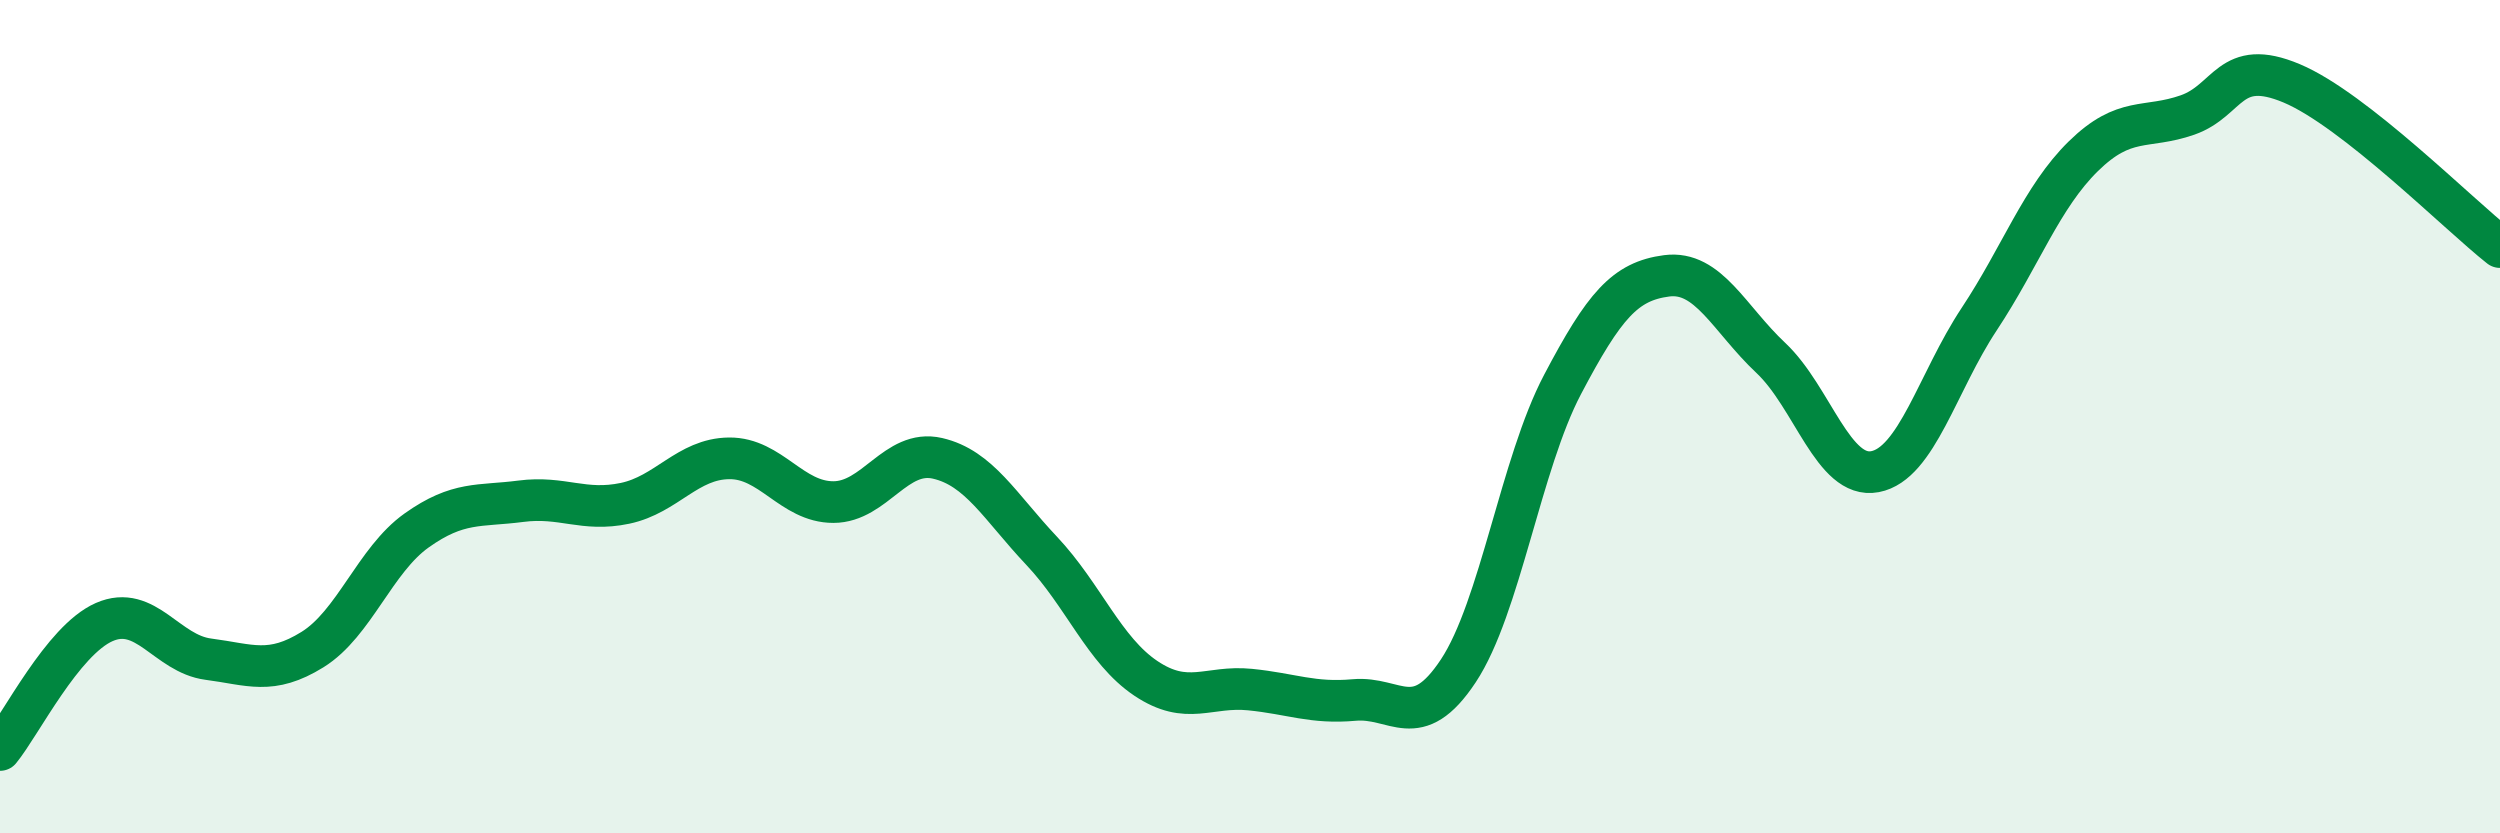
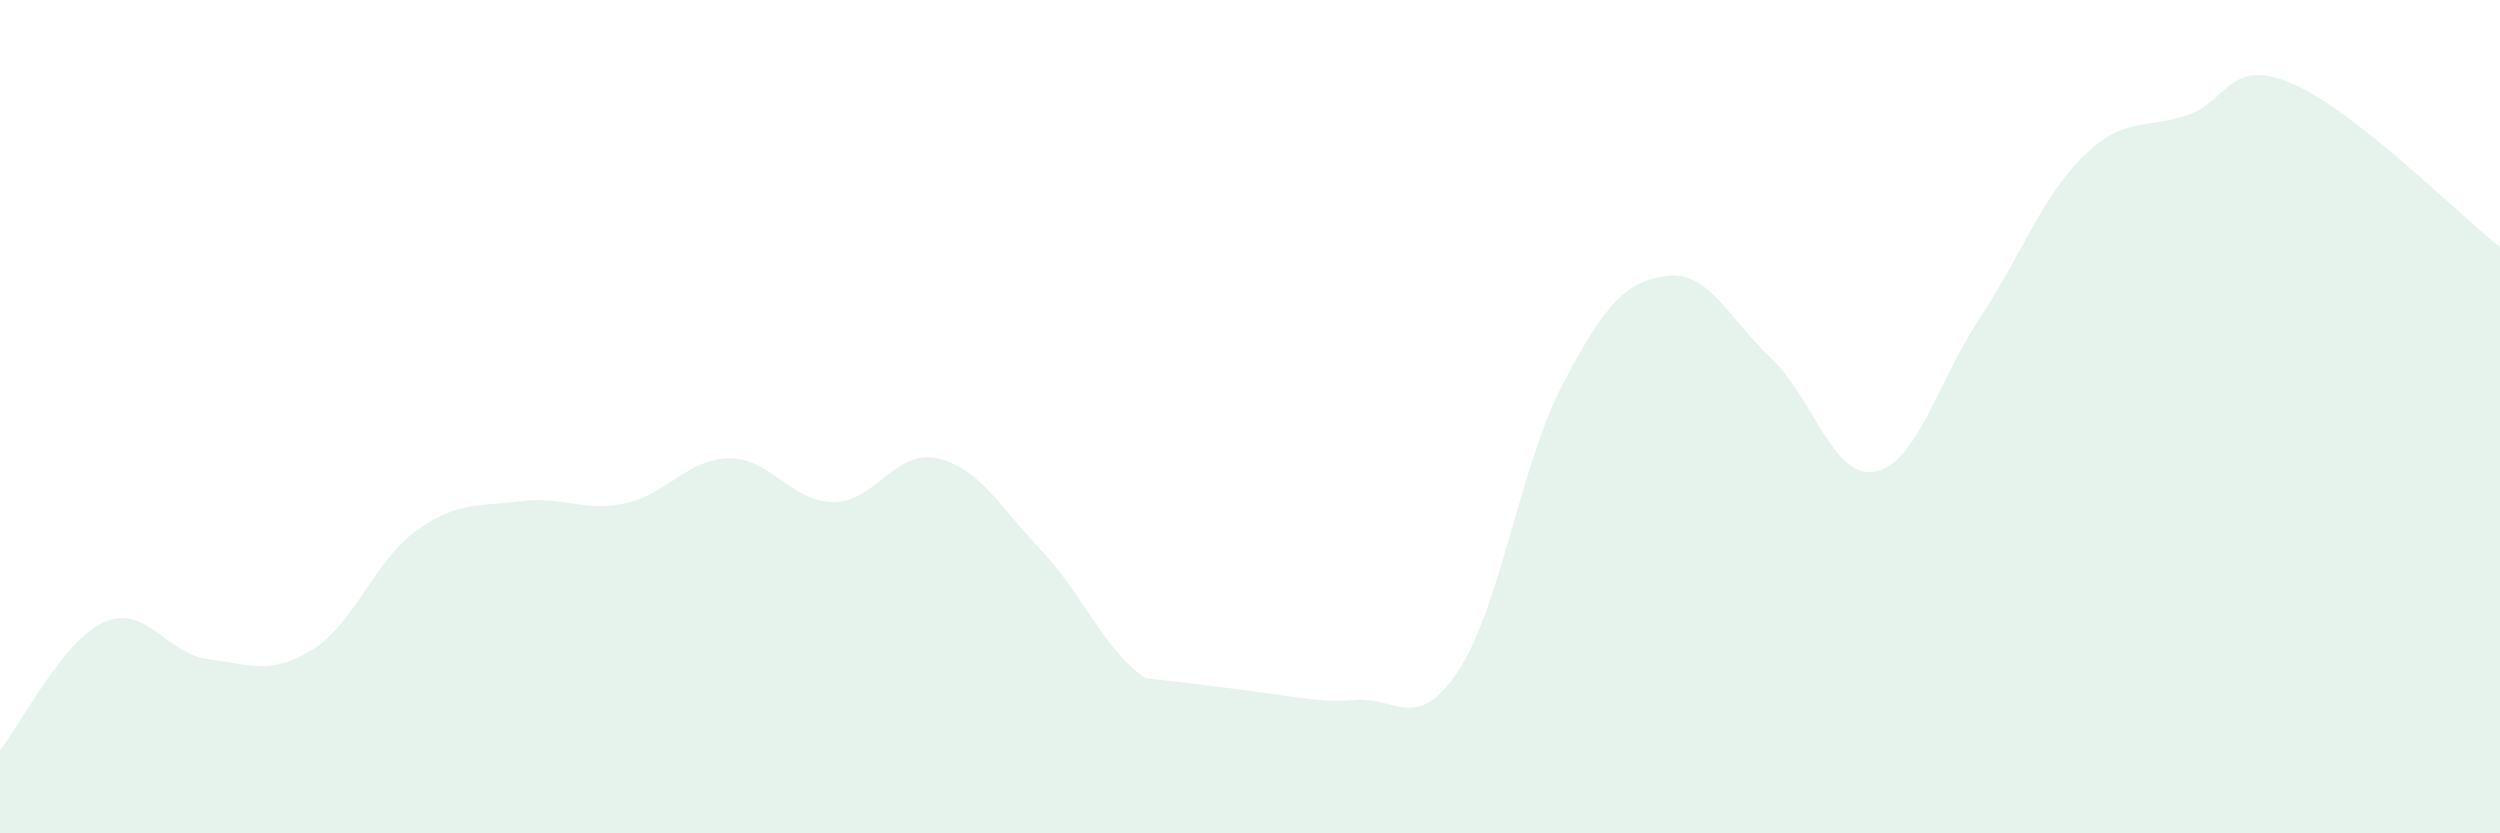
<svg xmlns="http://www.w3.org/2000/svg" width="60" height="20" viewBox="0 0 60 20">
-   <path d="M 0,18 C 0.5,17.39 1.5,15.37 2.5,14.93 C 3.5,14.49 4,15.69 5,15.82 C 6,15.95 6.5,16.21 7.5,15.59 C 8.5,14.97 9,13.44 10,12.73 C 11,12.02 11.5,12.16 12.5,12.03 C 13.5,11.9 14,12.29 15,12.08 C 16,11.87 16.5,11.01 17.5,11 C 18.5,10.99 19,12.05 20,12.05 C 21,12.05 21.5,10.77 22.5,11 C 23.5,11.23 24,12.16 25,13.22 C 26,14.28 26.5,15.61 27.5,16.28 C 28.5,16.95 29,16.45 30,16.55 C 31,16.65 31.5,16.89 32.5,16.8 C 33.5,16.71 34,17.61 35,16.1 C 36,14.59 36.5,11.13 37.5,9.23 C 38.5,7.33 39,6.75 40,6.62 C 41,6.49 41.5,7.65 42.5,8.59 C 43.5,9.53 44,11.51 45,11.32 C 46,11.13 46.5,9.17 47.5,7.66 C 48.5,6.15 49,4.73 50,3.75 C 51,2.77 51.5,3.11 52.5,2.76 C 53.5,2.41 53.5,1.37 55,2 C 56.5,2.63 59,5.14 60,5.93L60 20L0 20Z" fill="#008740" opacity="0.1" stroke-linecap="round" stroke-linejoin="round" />
-   <path d="M 0,18 C 0.5,17.39 1.5,15.37 2.5,14.93 C 3.5,14.49 4,15.69 5,15.82 C 6,15.95 6.5,16.21 7.5,15.59 C 8.5,14.97 9,13.44 10,12.73 C 11,12.02 11.5,12.16 12.5,12.03 C 13.5,11.9 14,12.29 15,12.08 C 16,11.87 16.5,11.01 17.5,11 C 18.5,10.99 19,12.05 20,12.05 C 21,12.05 21.5,10.77 22.5,11 C 23.5,11.23 24,12.16 25,13.22 C 26,14.28 26.5,15.61 27.5,16.28 C 28.5,16.95 29,16.45 30,16.55 C 31,16.65 31.5,16.89 32.5,16.8 C 33.5,16.71 34,17.61 35,16.1 C 36,14.59 36.5,11.13 37.5,9.23 C 38.5,7.33 39,6.75 40,6.62 C 41,6.49 41.5,7.65 42.5,8.59 C 43.5,9.53 44,11.51 45,11.32 C 46,11.13 46.5,9.17 47.5,7.66 C 48.5,6.15 49,4.73 50,3.75 C 51,2.77 51.5,3.11 52.5,2.76 C 53.5,2.41 53.5,1.37 55,2 C 56.5,2.63 59,5.14 60,5.93" stroke="#008740" stroke-width="1" fill="none" stroke-linecap="round" stroke-linejoin="round" />
+   <path d="M 0,18 C 0.5,17.39 1.5,15.37 2.5,14.93 C 3.5,14.49 4,15.69 5,15.82 C 6,15.95 6.5,16.21 7.5,15.59 C 8.5,14.97 9,13.44 10,12.73 C 11,12.02 11.5,12.16 12.5,12.03 C 13.5,11.9 14,12.29 15,12.08 C 16,11.87 16.5,11.01 17.5,11 C 18.5,10.99 19,12.05 20,12.05 C 21,12.05 21.5,10.77 22.5,11 C 23.5,11.23 24,12.16 25,13.22 C 26,14.28 26.5,15.61 27.5,16.28 C 31,16.65 31.5,16.89 32.5,16.8 C 33.5,16.71 34,17.61 35,16.1 C 36,14.59 36.5,11.13 37.5,9.23 C 38.5,7.33 39,6.75 40,6.62 C 41,6.49 41.5,7.65 42.5,8.59 C 43.5,9.53 44,11.51 45,11.32 C 46,11.13 46.5,9.17 47.5,7.66 C 48.5,6.15 49,4.73 50,3.75 C 51,2.77 51.5,3.11 52.5,2.76 C 53.5,2.41 53.5,1.37 55,2 C 56.5,2.63 59,5.14 60,5.93L60 20L0 20Z" fill="#008740" opacity="0.1" stroke-linecap="round" stroke-linejoin="round" />
</svg>